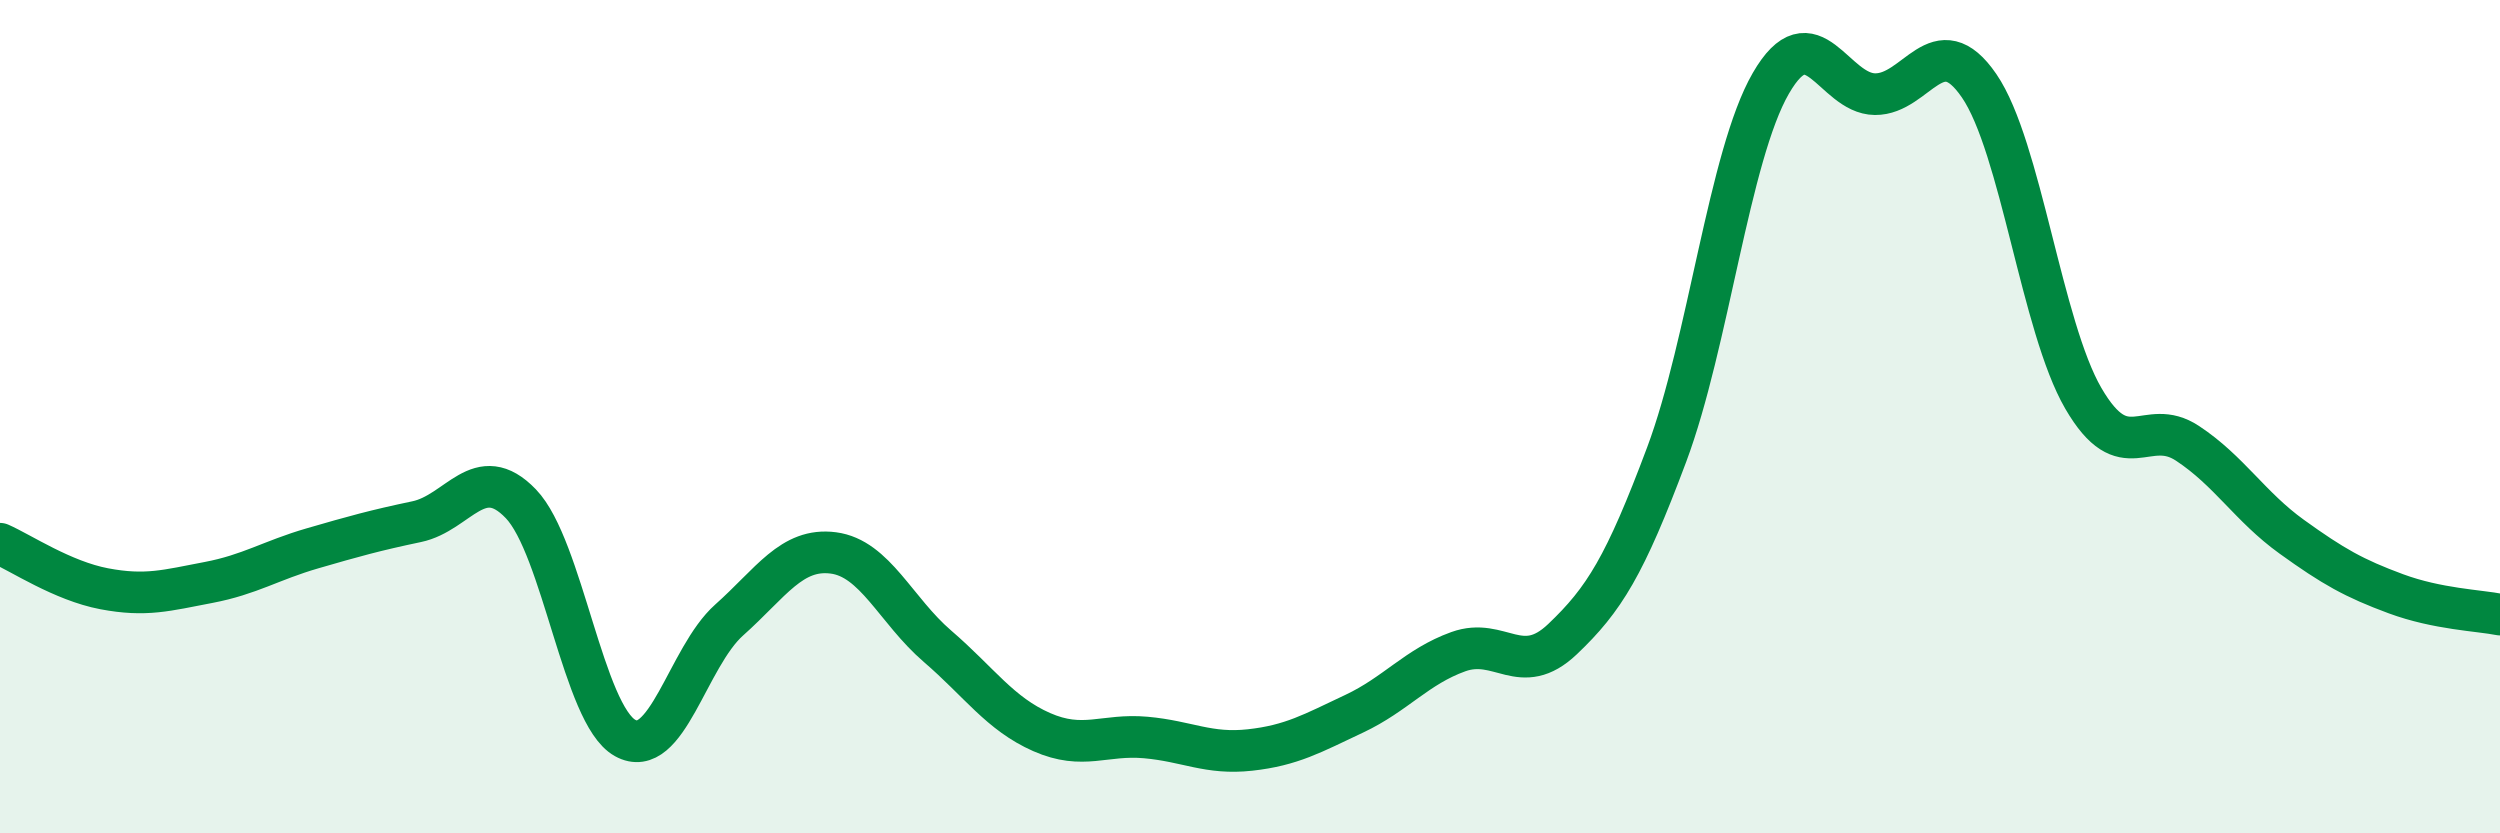
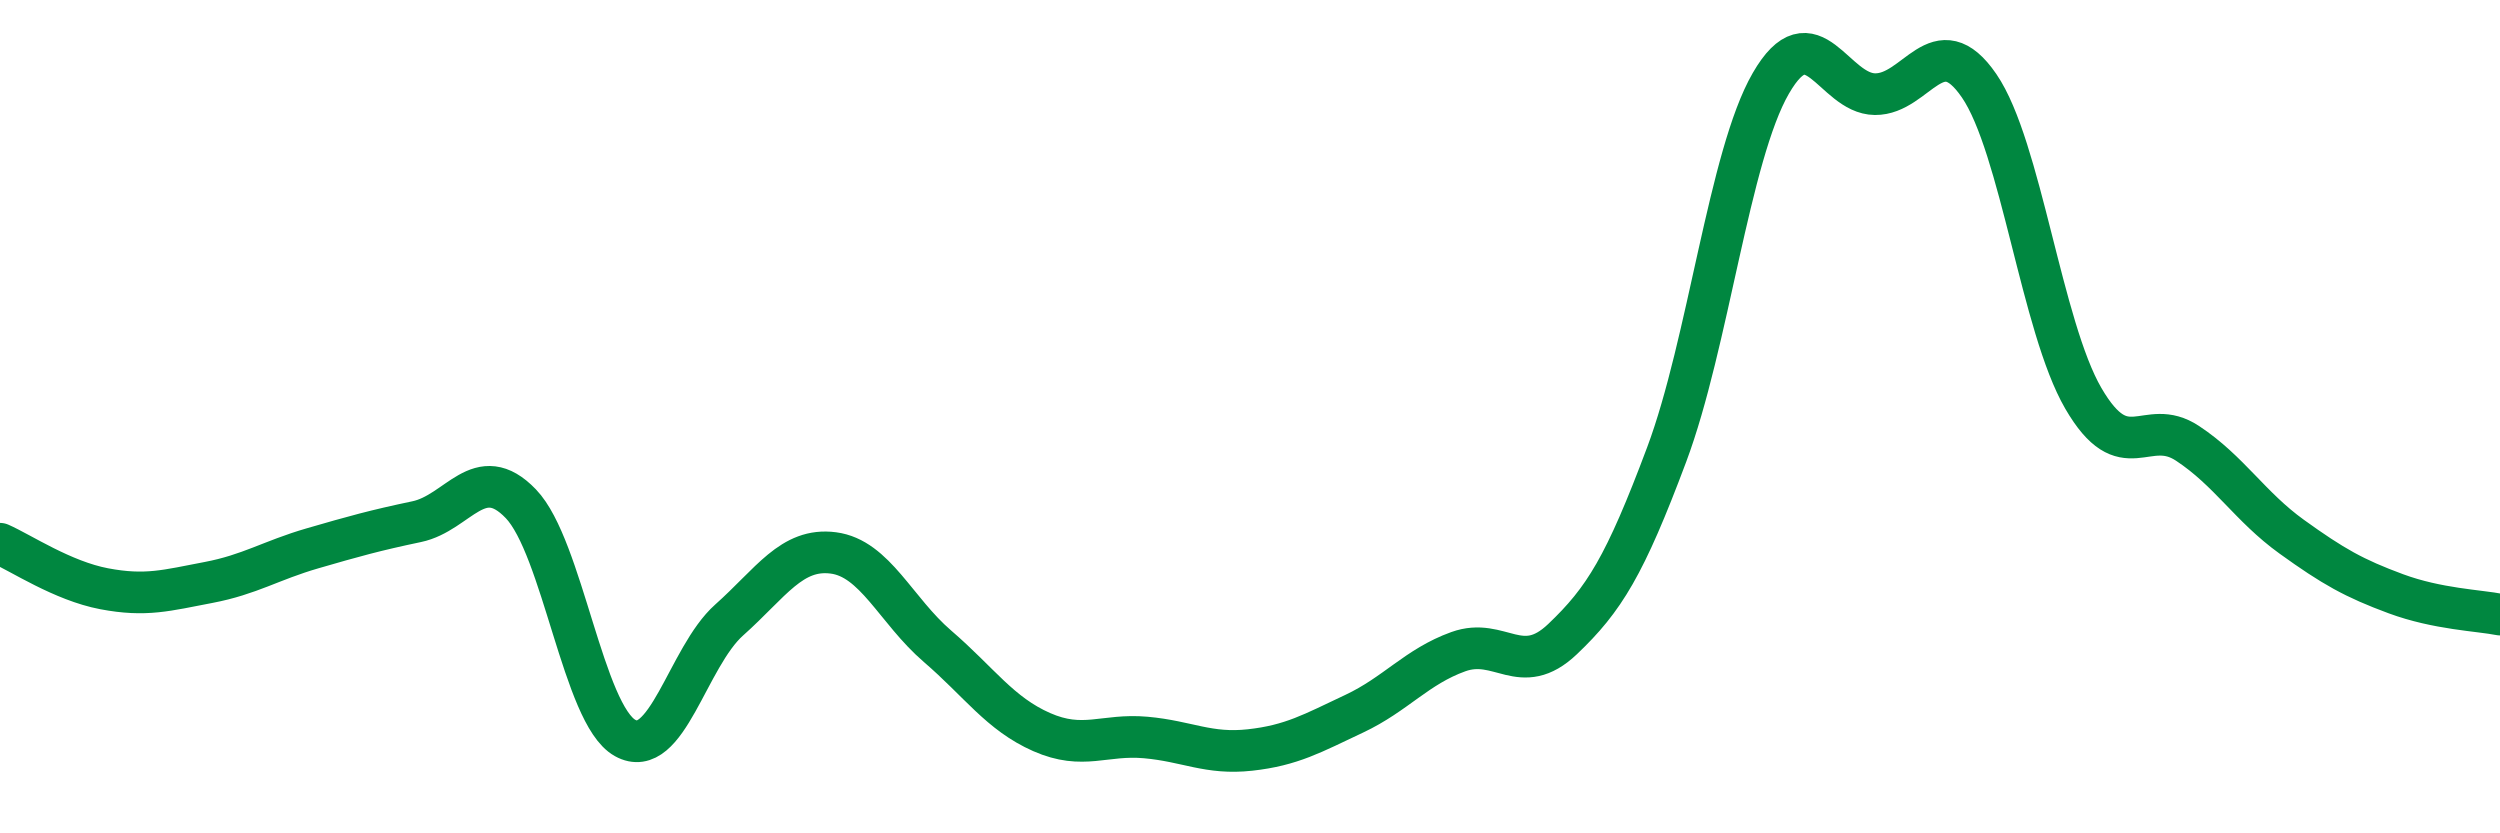
<svg xmlns="http://www.w3.org/2000/svg" width="60" height="20" viewBox="0 0 60 20">
-   <path d="M 0,13.05 C 0.5,13.27 1.5,13.94 2.5,14.13 C 3.5,14.32 4,14.17 5,13.98 C 6,13.79 6.5,13.45 7.5,13.16 C 8.5,12.87 9,12.73 10,12.52 C 11,12.31 11.5,11.05 12.5,12.09 C 13.5,13.13 14,17.15 15,17.71 C 16,18.27 16.5,15.77 17.5,14.88 C 18.5,13.99 19,13.14 20,13.27 C 21,13.4 21.5,14.65 22.5,15.51 C 23.5,16.37 24,17.13 25,17.57 C 26,18.01 26.5,17.61 27.5,17.7 C 28.5,17.79 29,18.11 30,18 C 31,17.89 31.5,17.6 32.5,17.13 C 33.5,16.66 34,16 35,15.64 C 36,15.28 36.5,16.29 37.5,15.34 C 38.5,14.39 39,13.58 40,10.91 C 41,8.24 41.5,3.73 42.5,2 C 43.5,0.27 44,2.25 45,2.26 C 46,2.27 46.5,0.6 47.5,2.06 C 48.5,3.52 49,7.84 50,9.56 C 51,11.28 51.5,9.98 52.5,10.64 C 53.5,11.3 54,12.16 55,12.88 C 56,13.6 56.5,13.88 57.5,14.25 C 58.5,14.62 59.5,14.65 60,14.75L60 20L0 20Z" fill="#008740" opacity="0.1" stroke-linecap="round" stroke-linejoin="round" />
  <path d="M 0,13.05 C 0.5,13.27 1.5,13.94 2.5,14.13 C 3.5,14.32 4,14.17 5,13.98 C 6,13.79 6.5,13.45 7.5,13.16 C 8.5,12.87 9,12.73 10,12.52 C 11,12.31 11.5,11.05 12.5,12.09 C 13.5,13.13 14,17.15 15,17.71 C 16,18.27 16.5,15.77 17.5,14.88 C 18.5,13.99 19,13.14 20,13.27 C 21,13.4 21.5,14.65 22.5,15.51 C 23.5,16.37 24,17.13 25,17.57 C 26,18.01 26.5,17.61 27.5,17.7 C 28.5,17.79 29,18.11 30,18 C 31,17.89 31.5,17.6 32.5,17.13 C 33.5,16.66 34,16 35,15.64 C 36,15.28 36.5,16.29 37.5,15.34 C 38.5,14.39 39,13.58 40,10.91 C 41,8.24 41.5,3.73 42.5,2 C 43.5,0.27 44,2.25 45,2.26 C 46,2.27 46.5,0.6 47.5,2.06 C 48.5,3.52 49,7.84 50,9.56 C 51,11.28 51.5,9.98 52.5,10.64 C 53.5,11.3 54,12.16 55,12.88 C 56,13.6 56.5,13.88 57.5,14.25 C 58.5,14.62 59.5,14.65 60,14.75" stroke="#008740" stroke-width="1" fill="none" stroke-linecap="round" stroke-linejoin="round" />
</svg>